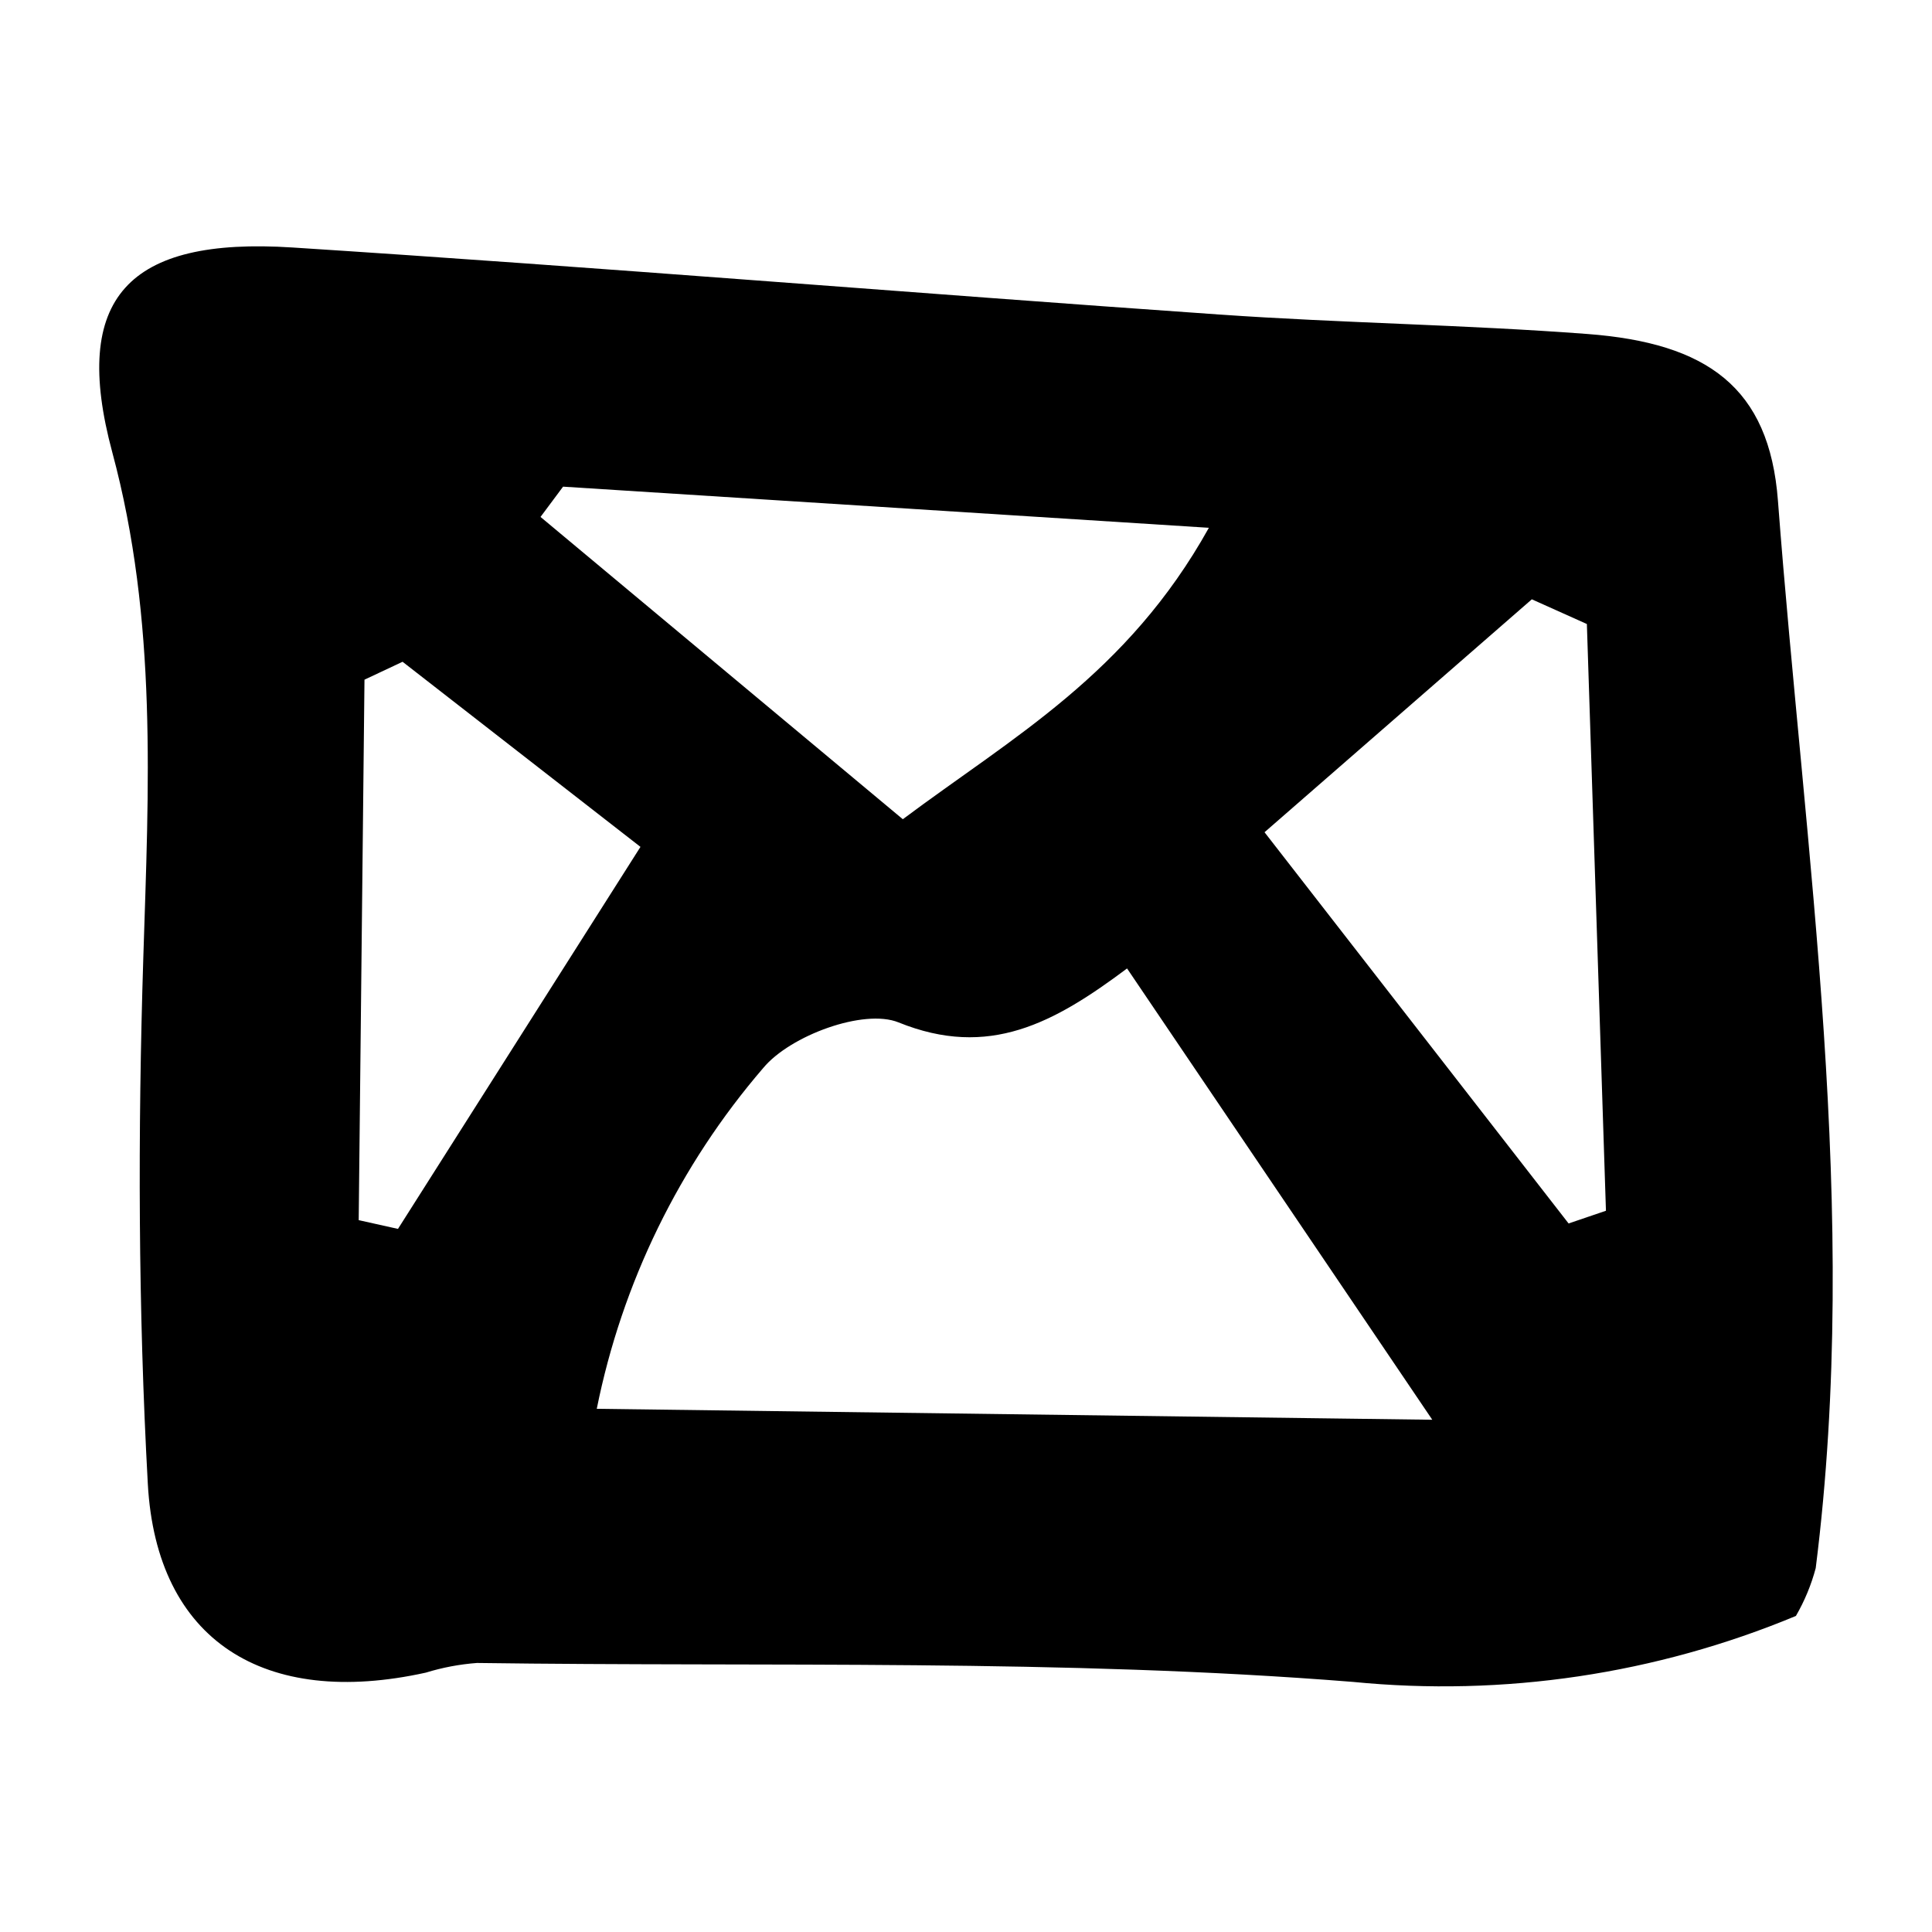
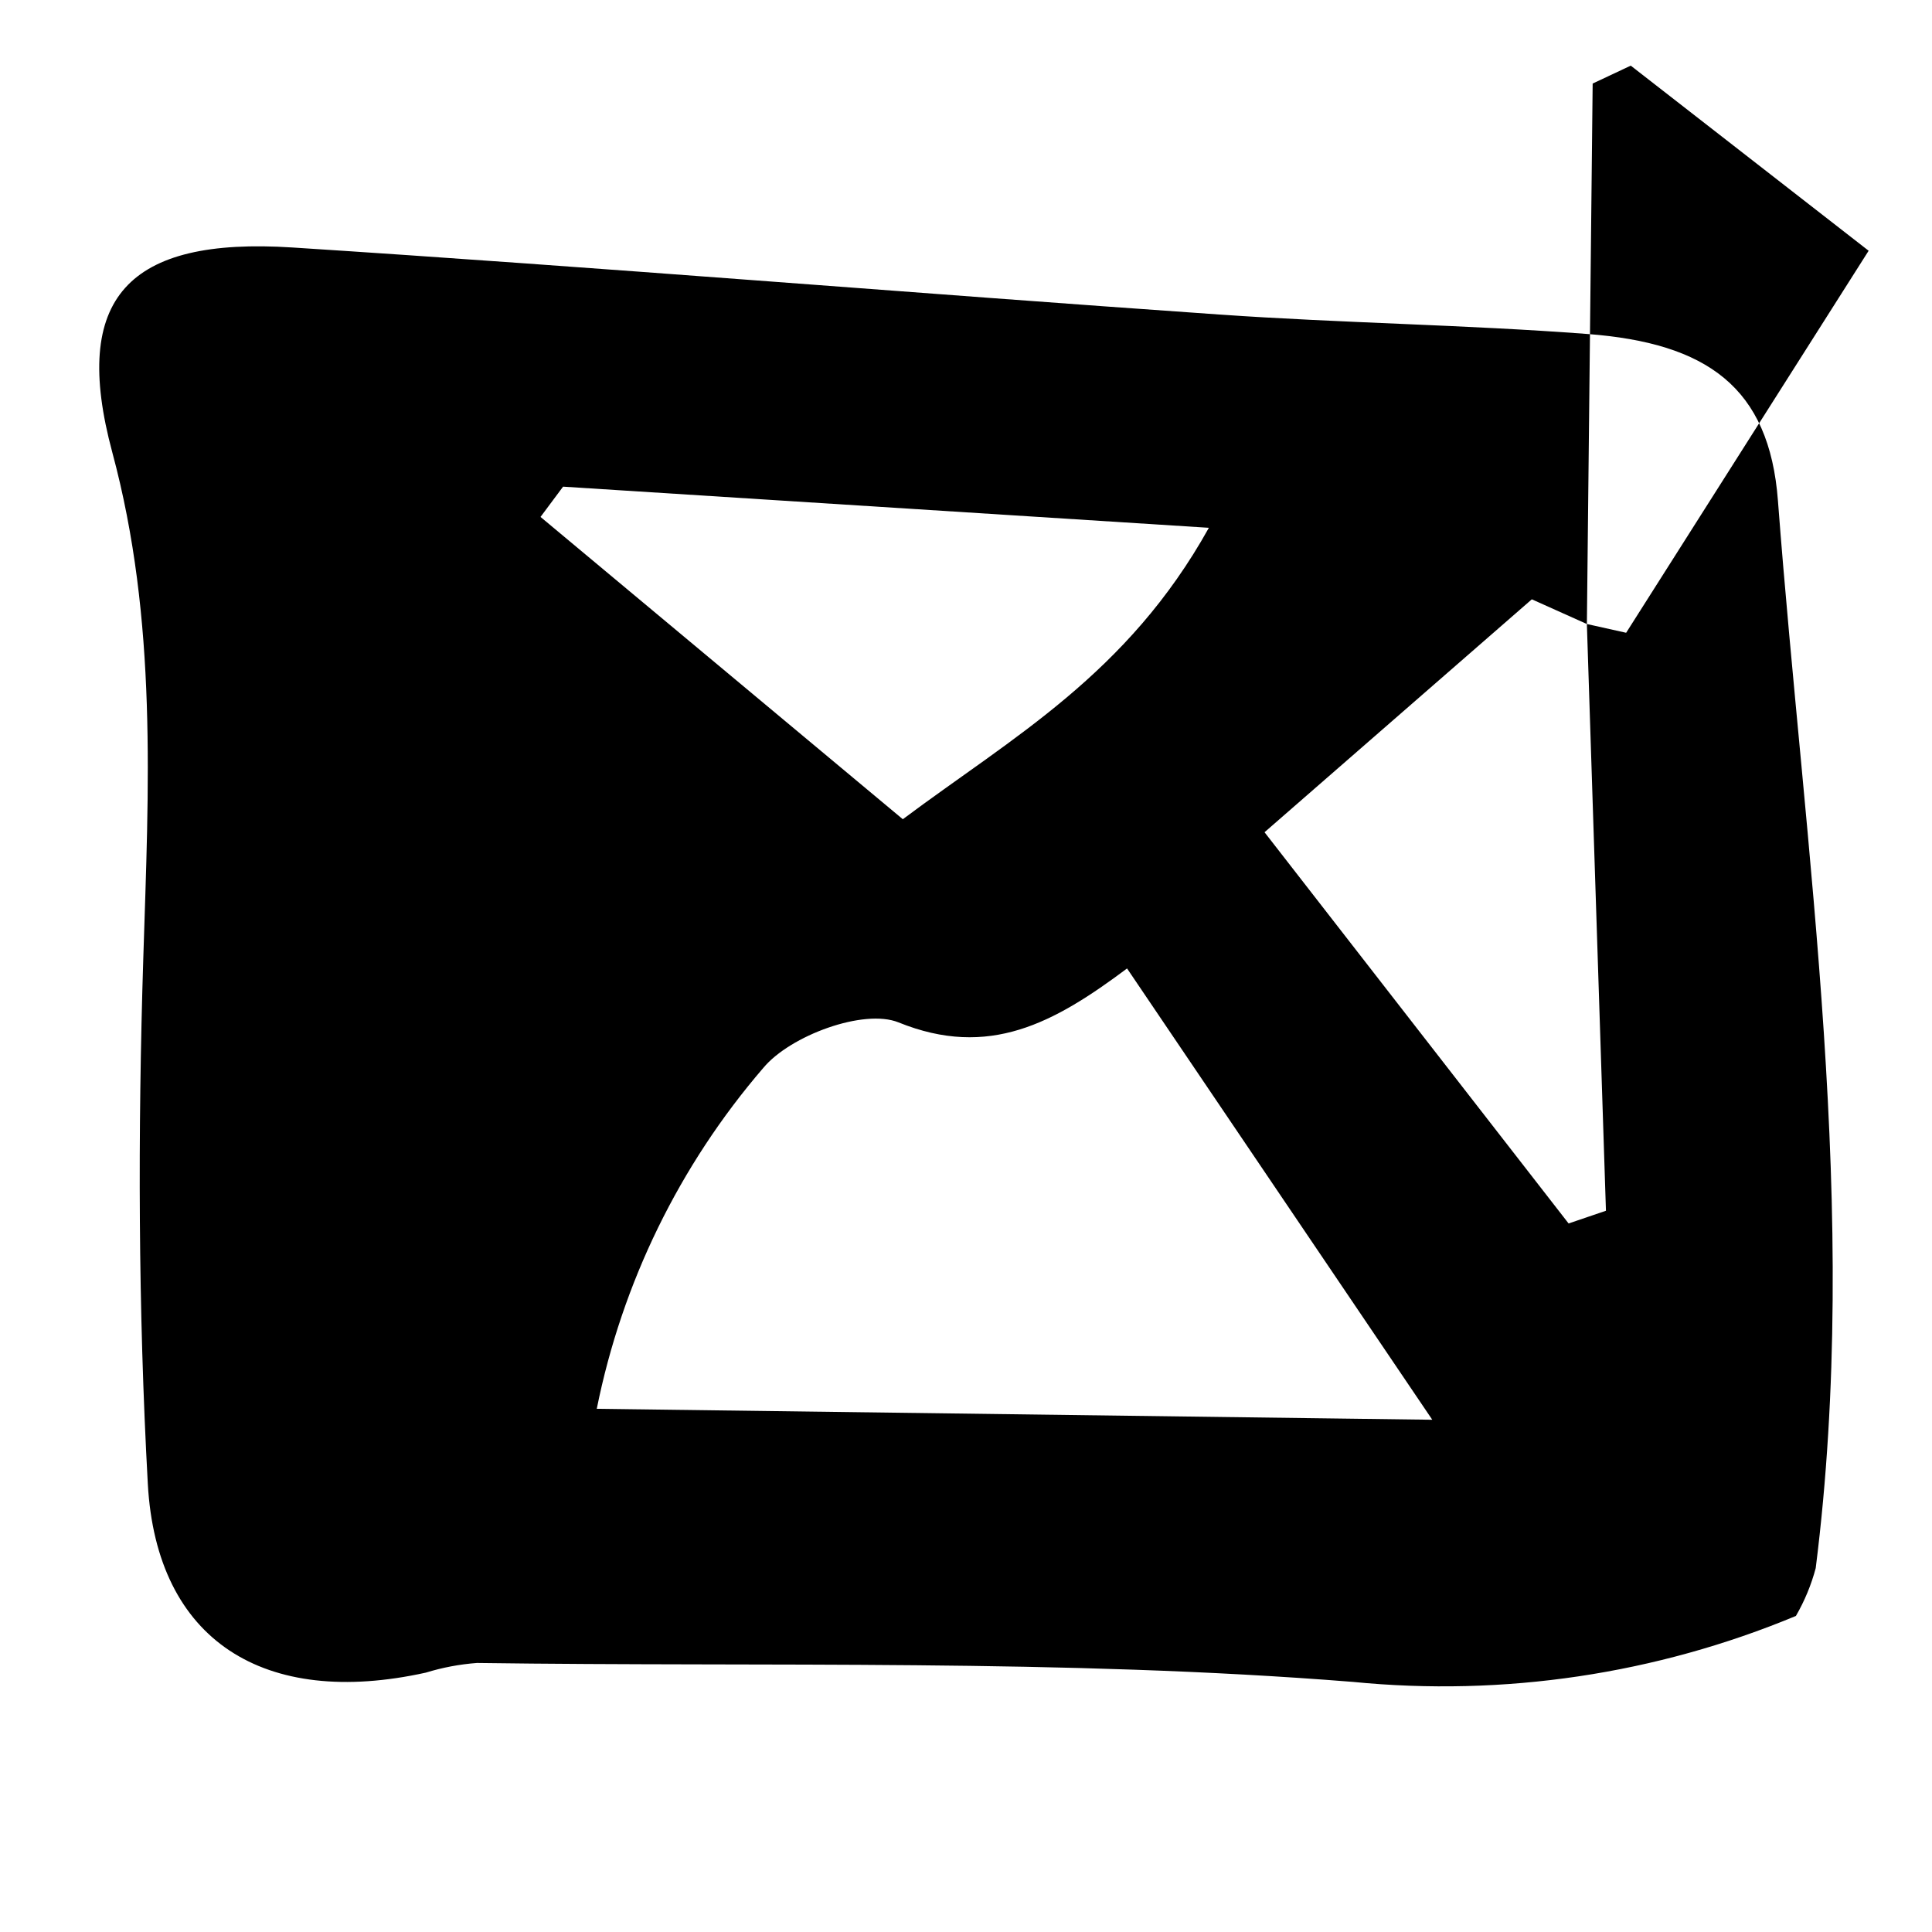
<svg xmlns="http://www.w3.org/2000/svg" fill="#000000" width="800px" height="800px" version="1.1" viewBox="144 144 512 512">
-   <path d="m619.94 572.24c-37.09 15.43-77.422 21.434-117.4 17.48-77.023-6.156-154.72-3.941-232.14-5.016-4.602 0.344-9.148 1.203-13.555 2.562-42.816 9.457-71.379-8.422-73.672-50.035-2.551-46.367-2.66-92.992-1.195-139.42 1.422-45.031 3.789-89.352-8.223-133.95-11.039-40.988 4.211-57.078 47.754-54.273 81.91 5.273 163.72 12.055 245.6 17.766 32.484 2.266 65.102 2.695 97.566 5.156 31.684 2.398 48.211 14.098 50.496 44.16 7.148 94.105 21.973 188.09 10.016 282.88l0.004-0.004c-1.18 4.445-2.949 8.715-5.254 12.695zm-177.26-171.59c-19.316 14.445-36.598 24.004-60.562 14.297-9.188-3.719-28.723 3.477-35.844 12.074h-0.004c-22.215 25.824-37.41 56.93-44.121 90.328 72.465 0.949 141.34 1.852 221.42 2.902-29.508-43.633-53.41-78.977-80.887-119.6zm-149.46-127.68c-1.992 2.676-3.984 5.348-5.977 8.023 31.477 26.262 62.953 52.523 96.012 80.109 29.191-21.824 59.488-38.395 81.109-77.23zm271.32 36.402c-4.863-2.184-9.727-4.363-14.59-6.547-22.379 19.5-44.754 39-70.836 61.727 29.254 37.641 54.918 70.66 80.582 103.68 3.301-1.125 6.598-2.246 9.898-3.371-1.684-51.832-3.371-103.66-5.055-155.49zm-325.48 157.98c3.469 0.773 6.938 1.547 10.406 2.32 20.762-32.707 41.523-65.414 64.262-101.24-23.586-18.352-43.316-33.703-63.043-49.055-3.363 1.582-6.731 3.164-10.094 4.746-0.512 47.742-1.02 95.484-1.531 143.23z" />
+   <path d="m619.94 572.24c-37.09 15.43-77.422 21.434-117.4 17.48-77.023-6.156-154.72-3.941-232.14-5.016-4.602 0.344-9.148 1.203-13.555 2.562-42.816 9.457-71.379-8.422-73.672-50.035-2.551-46.367-2.66-92.992-1.195-139.42 1.422-45.031 3.789-89.352-8.223-133.95-11.039-40.988 4.211-57.078 47.754-54.273 81.91 5.273 163.72 12.055 245.6 17.766 32.484 2.266 65.102 2.695 97.566 5.156 31.684 2.398 48.211 14.098 50.496 44.16 7.148 94.105 21.973 188.09 10.016 282.88l0.004-0.004c-1.18 4.445-2.949 8.715-5.254 12.695zm-177.26-171.59c-19.316 14.445-36.598 24.004-60.562 14.297-9.188-3.719-28.723 3.477-35.844 12.074h-0.004c-22.215 25.824-37.41 56.93-44.121 90.328 72.465 0.949 141.34 1.852 221.42 2.902-29.508-43.633-53.41-78.977-80.887-119.6zm-149.46-127.68c-1.992 2.676-3.984 5.348-5.977 8.023 31.477 26.262 62.953 52.523 96.012 80.109 29.191-21.824 59.488-38.395 81.109-77.23zm271.32 36.402c-4.863-2.184-9.727-4.363-14.59-6.547-22.379 19.5-44.754 39-70.836 61.727 29.254 37.641 54.918 70.66 80.582 103.68 3.301-1.125 6.598-2.246 9.898-3.371-1.684-51.832-3.371-103.66-5.055-155.49zc3.469 0.773 6.938 1.547 10.406 2.32 20.762-32.707 41.523-65.414 64.262-101.24-23.586-18.352-43.316-33.703-63.043-49.055-3.363 1.582-6.731 3.164-10.094 4.746-0.512 47.742-1.02 95.484-1.531 143.23z" />
</svg>